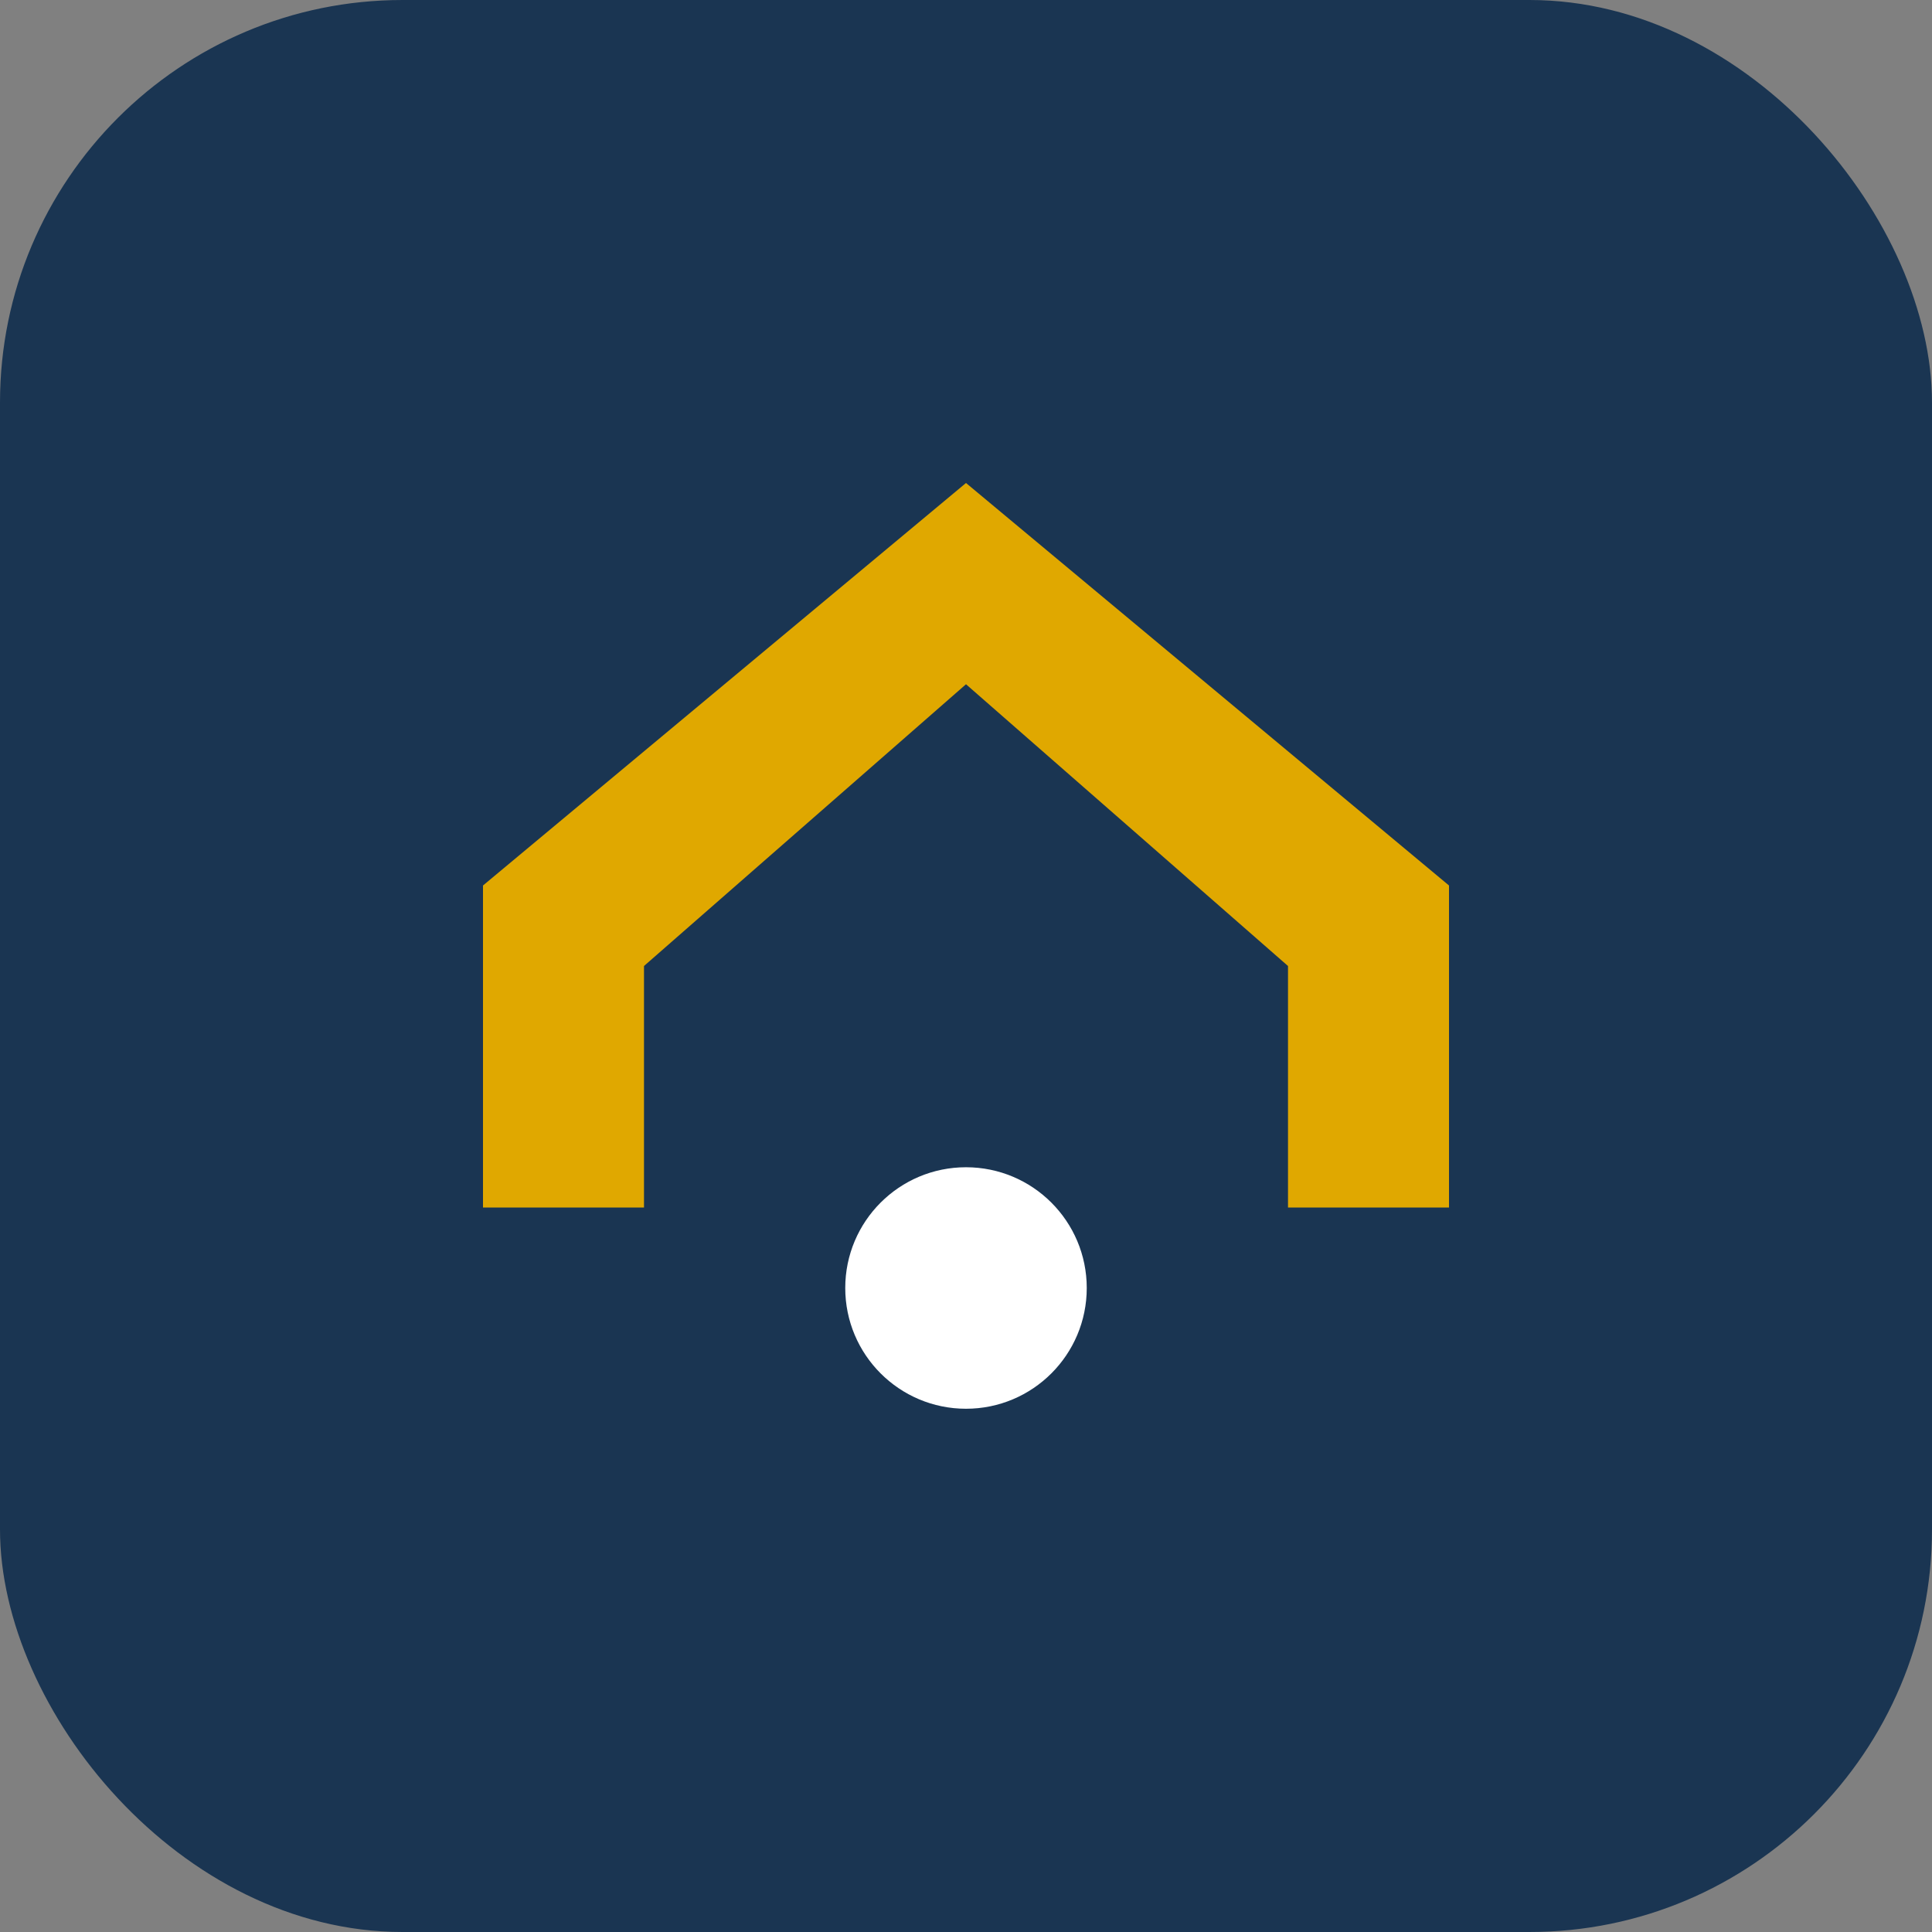
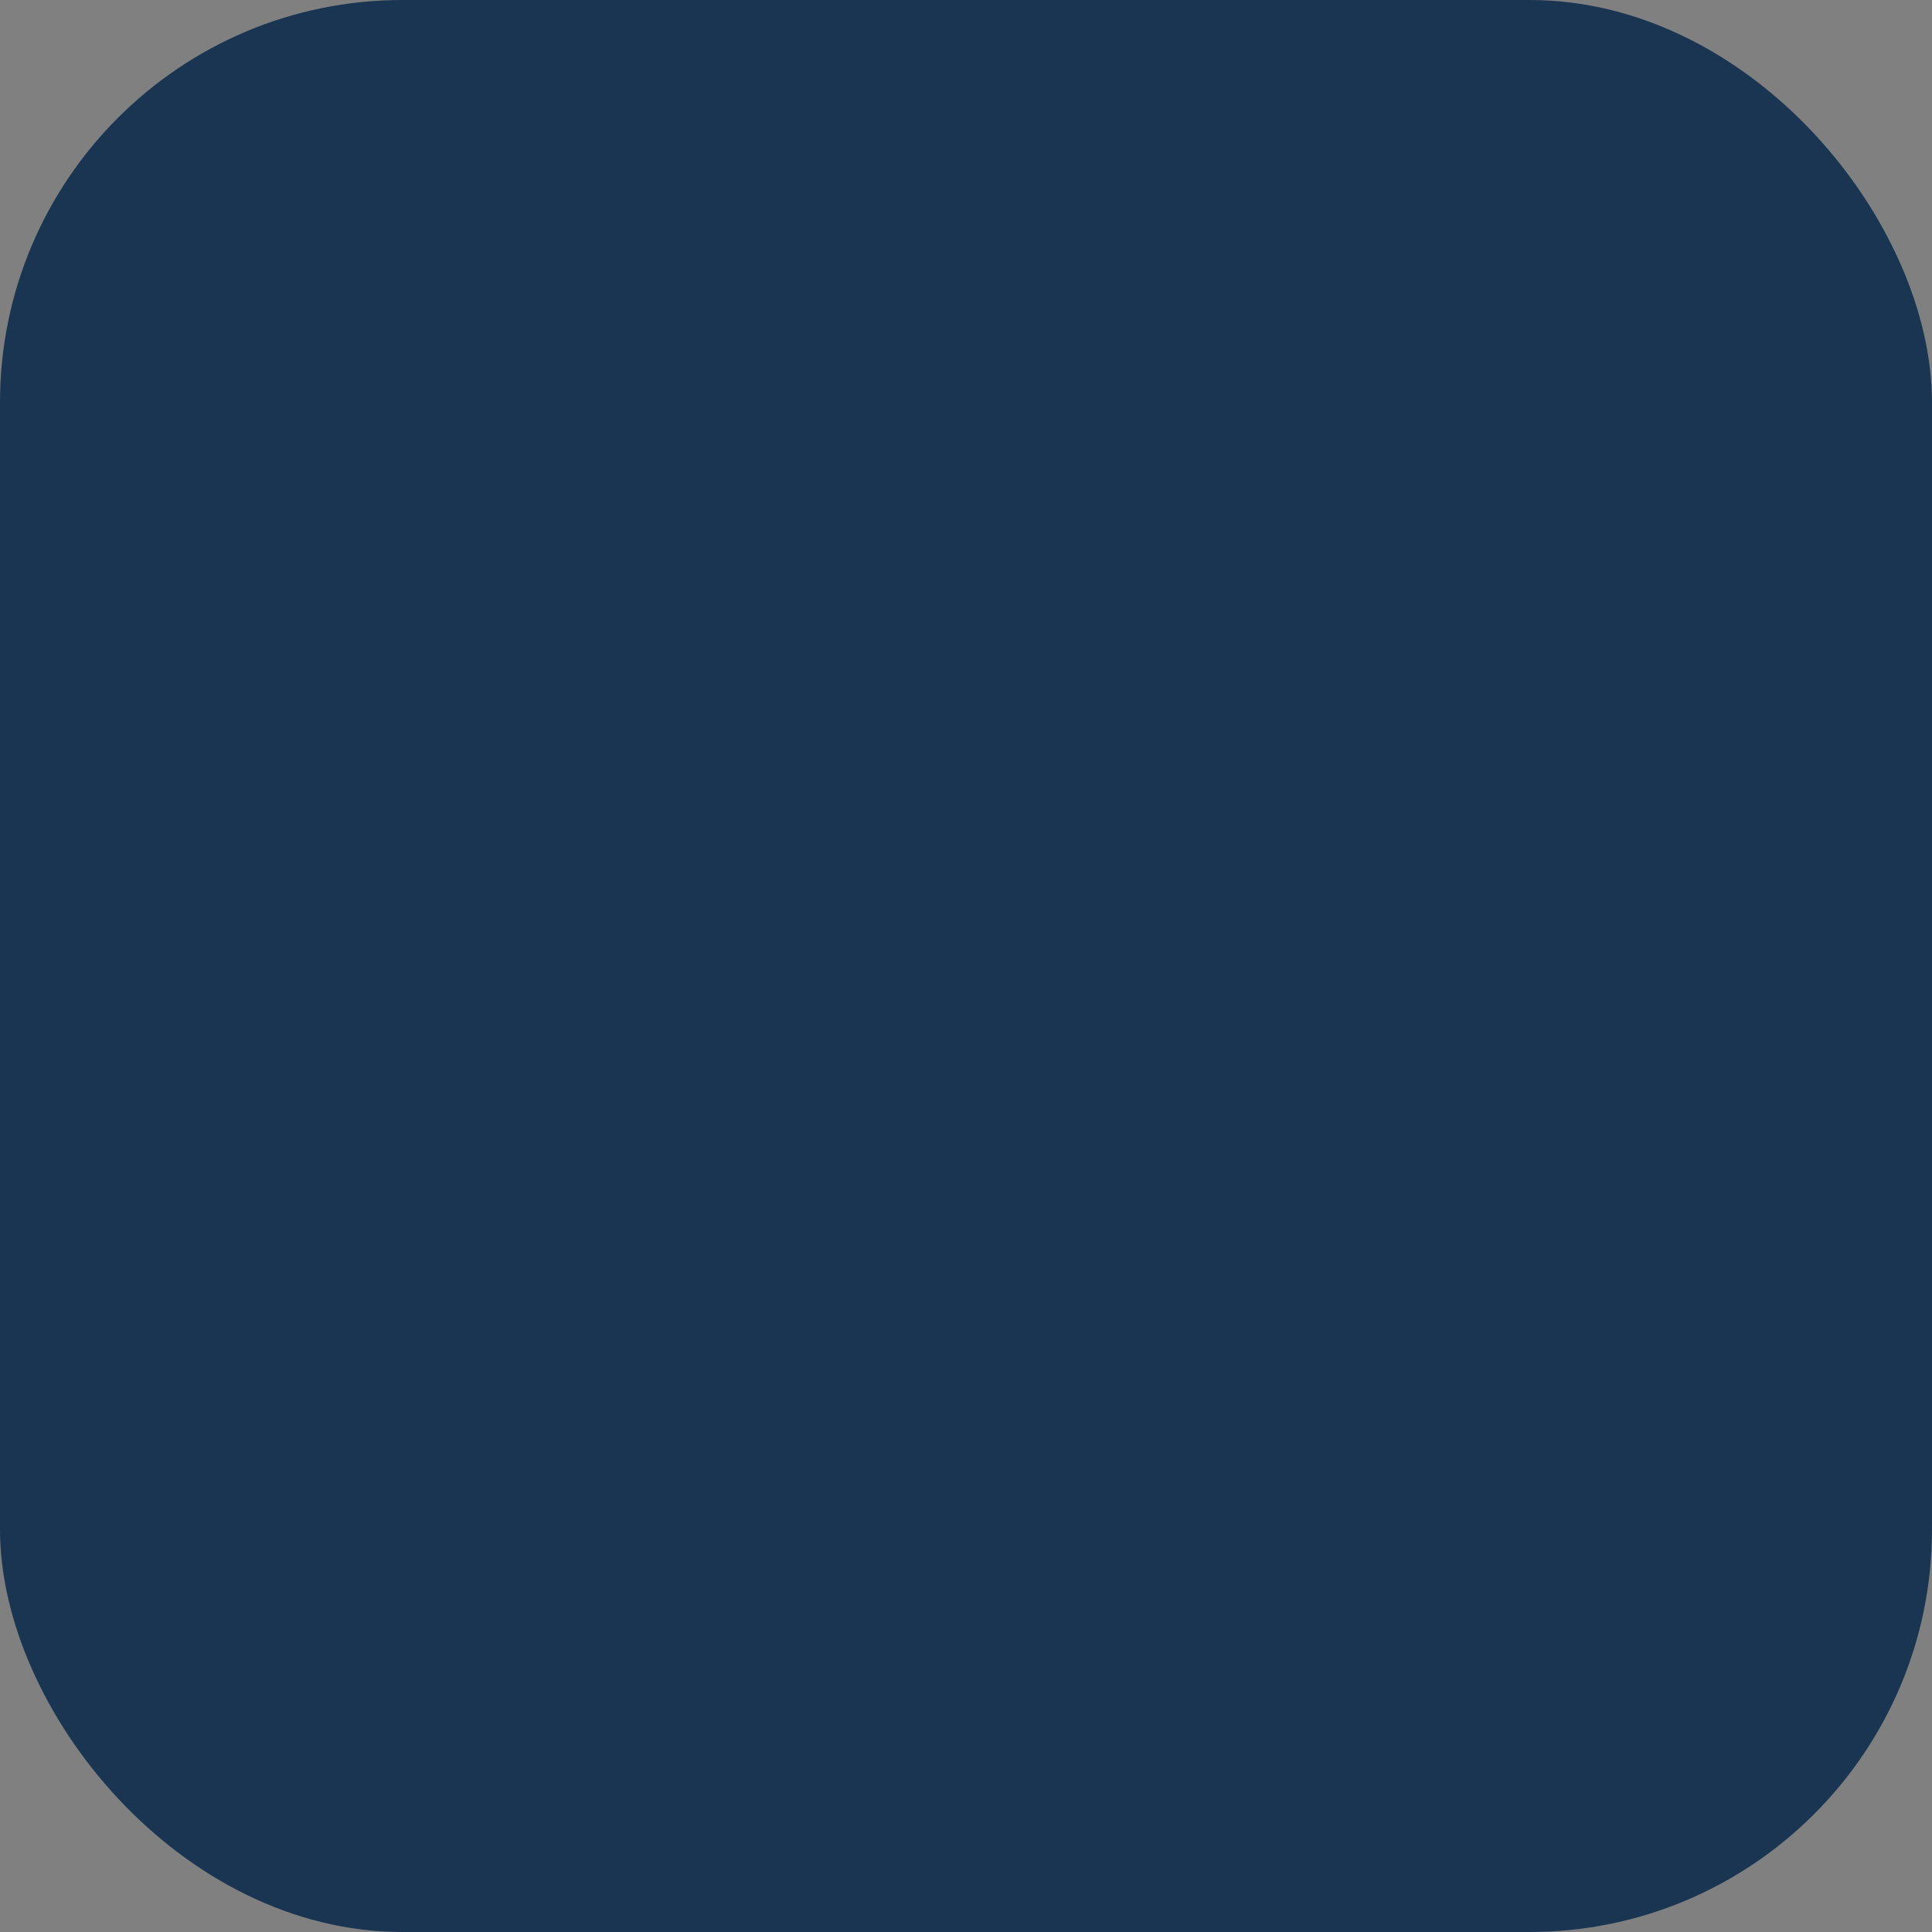
<svg xmlns="http://www.w3.org/2000/svg" width="48" height="48" viewBox="0 0 48 48">
  <rect x="0" y="0" width="48" height="48" fill="#808080" stroke="none" />
  <rect width="48" height="48" rx="10" fill="#1A3552" />
-   <path d="M12 30V22l12-10 12 10v8h-4v-6l-8-7-8 7v6z" fill="#E0A800" />
-   <circle cx="24" cy="32" r="3" fill="#fff" />
</svg>